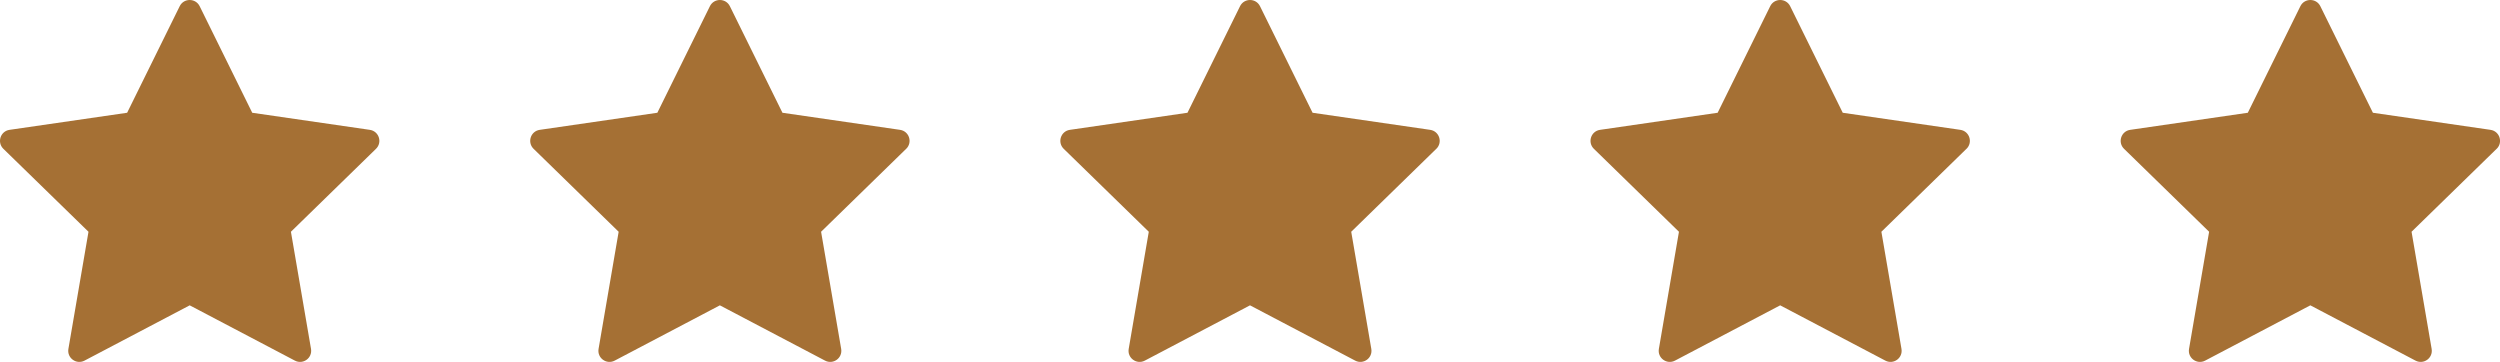
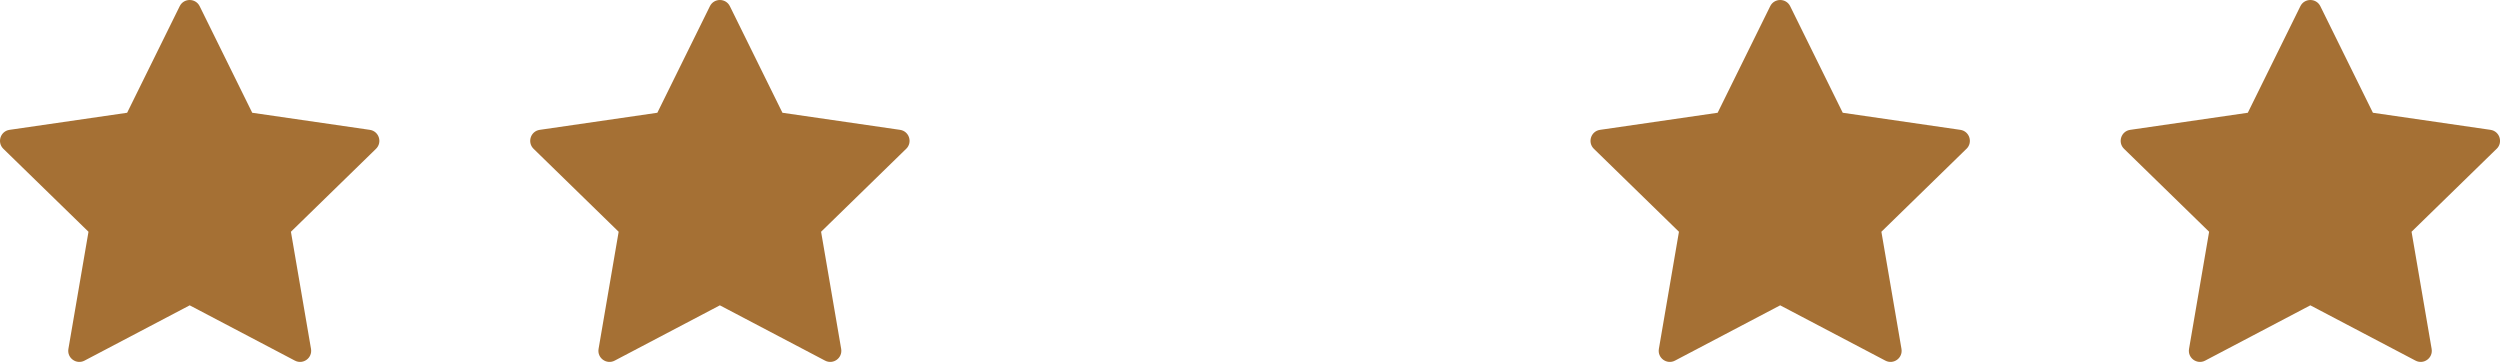
<svg xmlns="http://www.w3.org/2000/svg" id="Calque_1" data-name="Calque 1" version="1.1" viewBox="0 0 69.082 10">
  <path d="M54.339,4.112l-2.351,2.292.555,3.237c.043.251-.22.442-.445.324l-2.907-1.528-2.907,1.528c-.225.118-.488-.073-.445-.324l.555-3.237-2.351-2.292c-.182-.178-.082-.487.17-.524l3.25-.472,1.453-2.945c.113-.228.438-.228.551,0l1.453,2.945,3.25.472c.252.037.352.346.17.524Z" fill="#a57034" stroke-width="0" />
-   <path d="M39.689,4.112l-2.351,2.292.555,3.237c.043.251-.22.442-.445.324l-2.907-1.528-2.907,1.528c-.225.118-.488-.073-.445-.324l.555-3.237-2.351-2.292c-.182-.178-.082-.487.17-.524l3.25-.472,1.453-2.945c.113-.228.438-.228.551,0l1.453,2.945,3.25.472c.252.037.352.346.17.524Z" fill="#a57034" stroke-width="0" />
  <path d="M68.989,4.112l-2.351,2.292.555,3.237c.043.251-.22.442-.445.324l-2.907-1.528-2.907,1.528c-.225.118-.488-.073-.445-.324l.555-3.237-2.351-2.292c-.182-.178-.082-.487.17-.524l3.25-.472,1.453-2.945c.113-.228.438-.228.551,0l1.453,2.945,3.25.472c.252.037.352.346.17.524Z" fill="#a57034" stroke-width="0" />
  <path d="M25.04,4.112l-2.351,2.292.555,3.237c.043.251-.22.442-.445.324l-2.907-1.528-2.907,1.528c-.225.118-.488-.073-.445-.324l.555-3.237-2.351-2.292c-.182-.178-.082-.487.17-.524l3.25-.472,1.453-2.945c.113-.228.438-.228.551,0l1.453,2.945,3.25.472c.252.037.352.346.17.524Z" fill="#a57034" stroke-width="0" />
  <path d="M10.39,4.112l-2.351,2.292.555,3.237c.043.251-.22.442-.445.324l-2.907-1.528-2.907,1.528c-.225.118-.488-.073-.445-.324l.555-3.237L.093,4.112c-.182-.178-.082-.487.17-.524l3.25-.472L4.966.171c.113-.228.438-.228.551,0l1.453,2.945,3.25.472c.252.037.352.346.17.524Z" fill="#a57034" stroke-width="0" />
</svg>